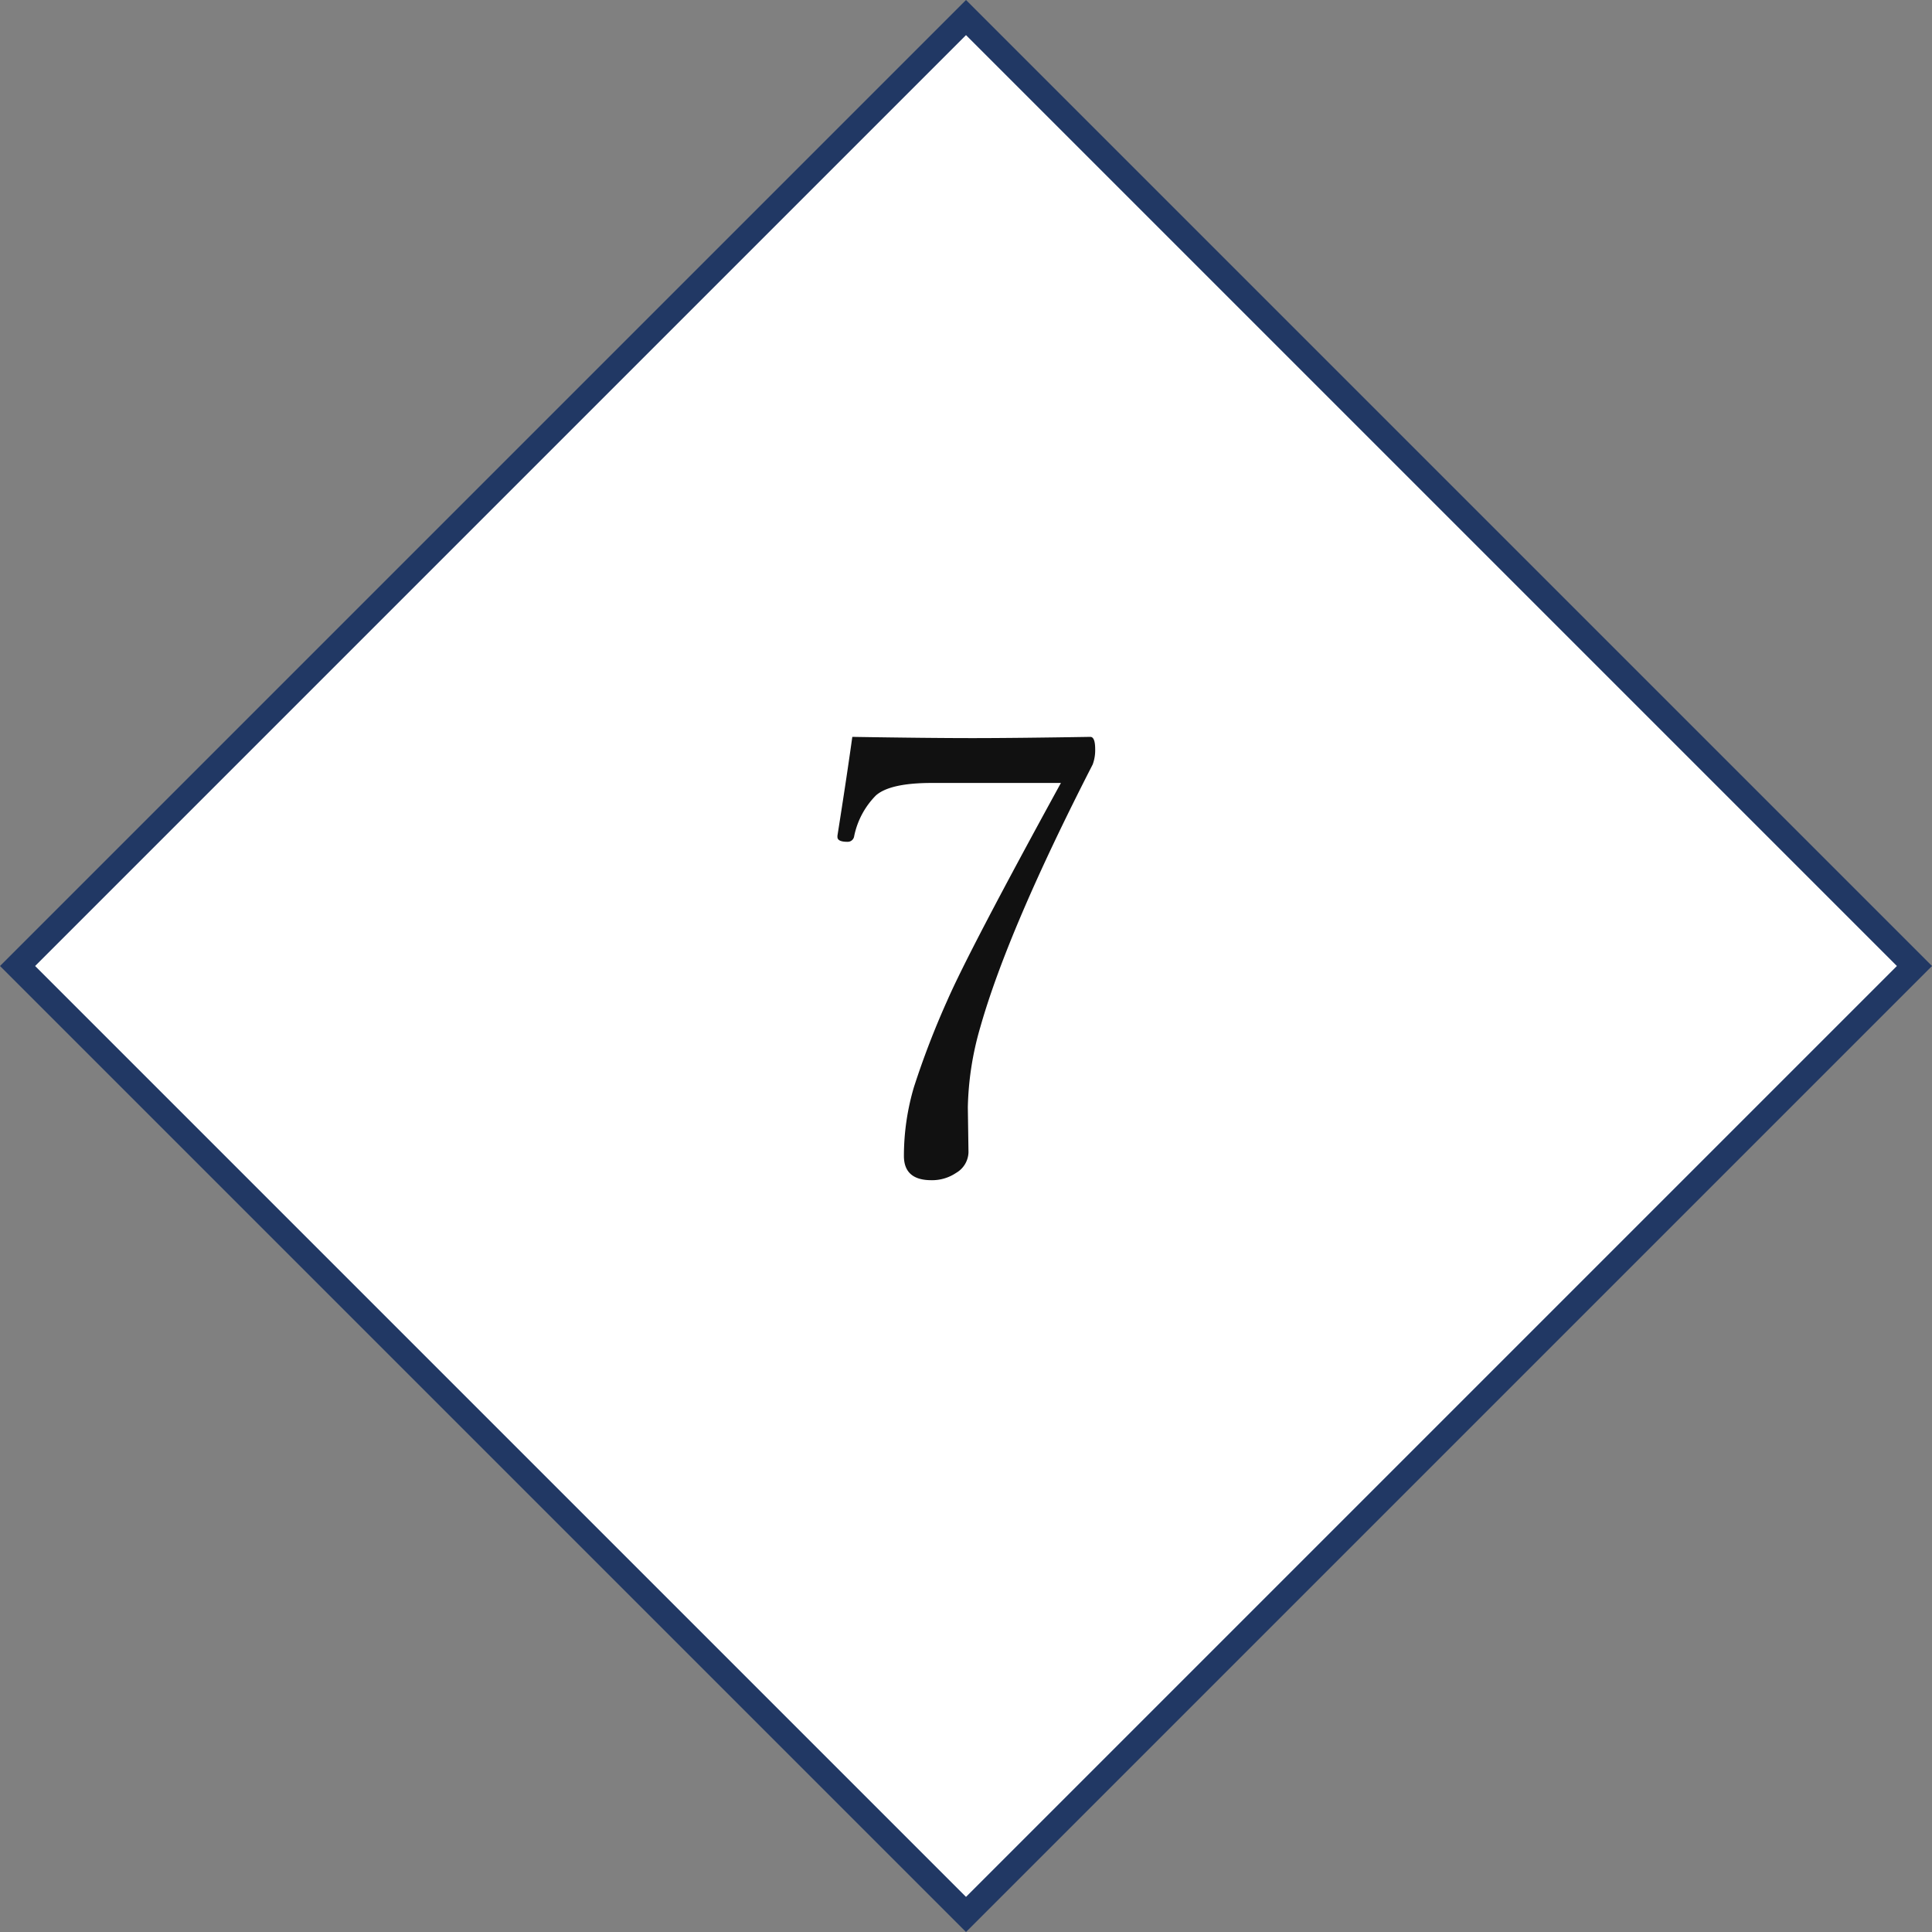
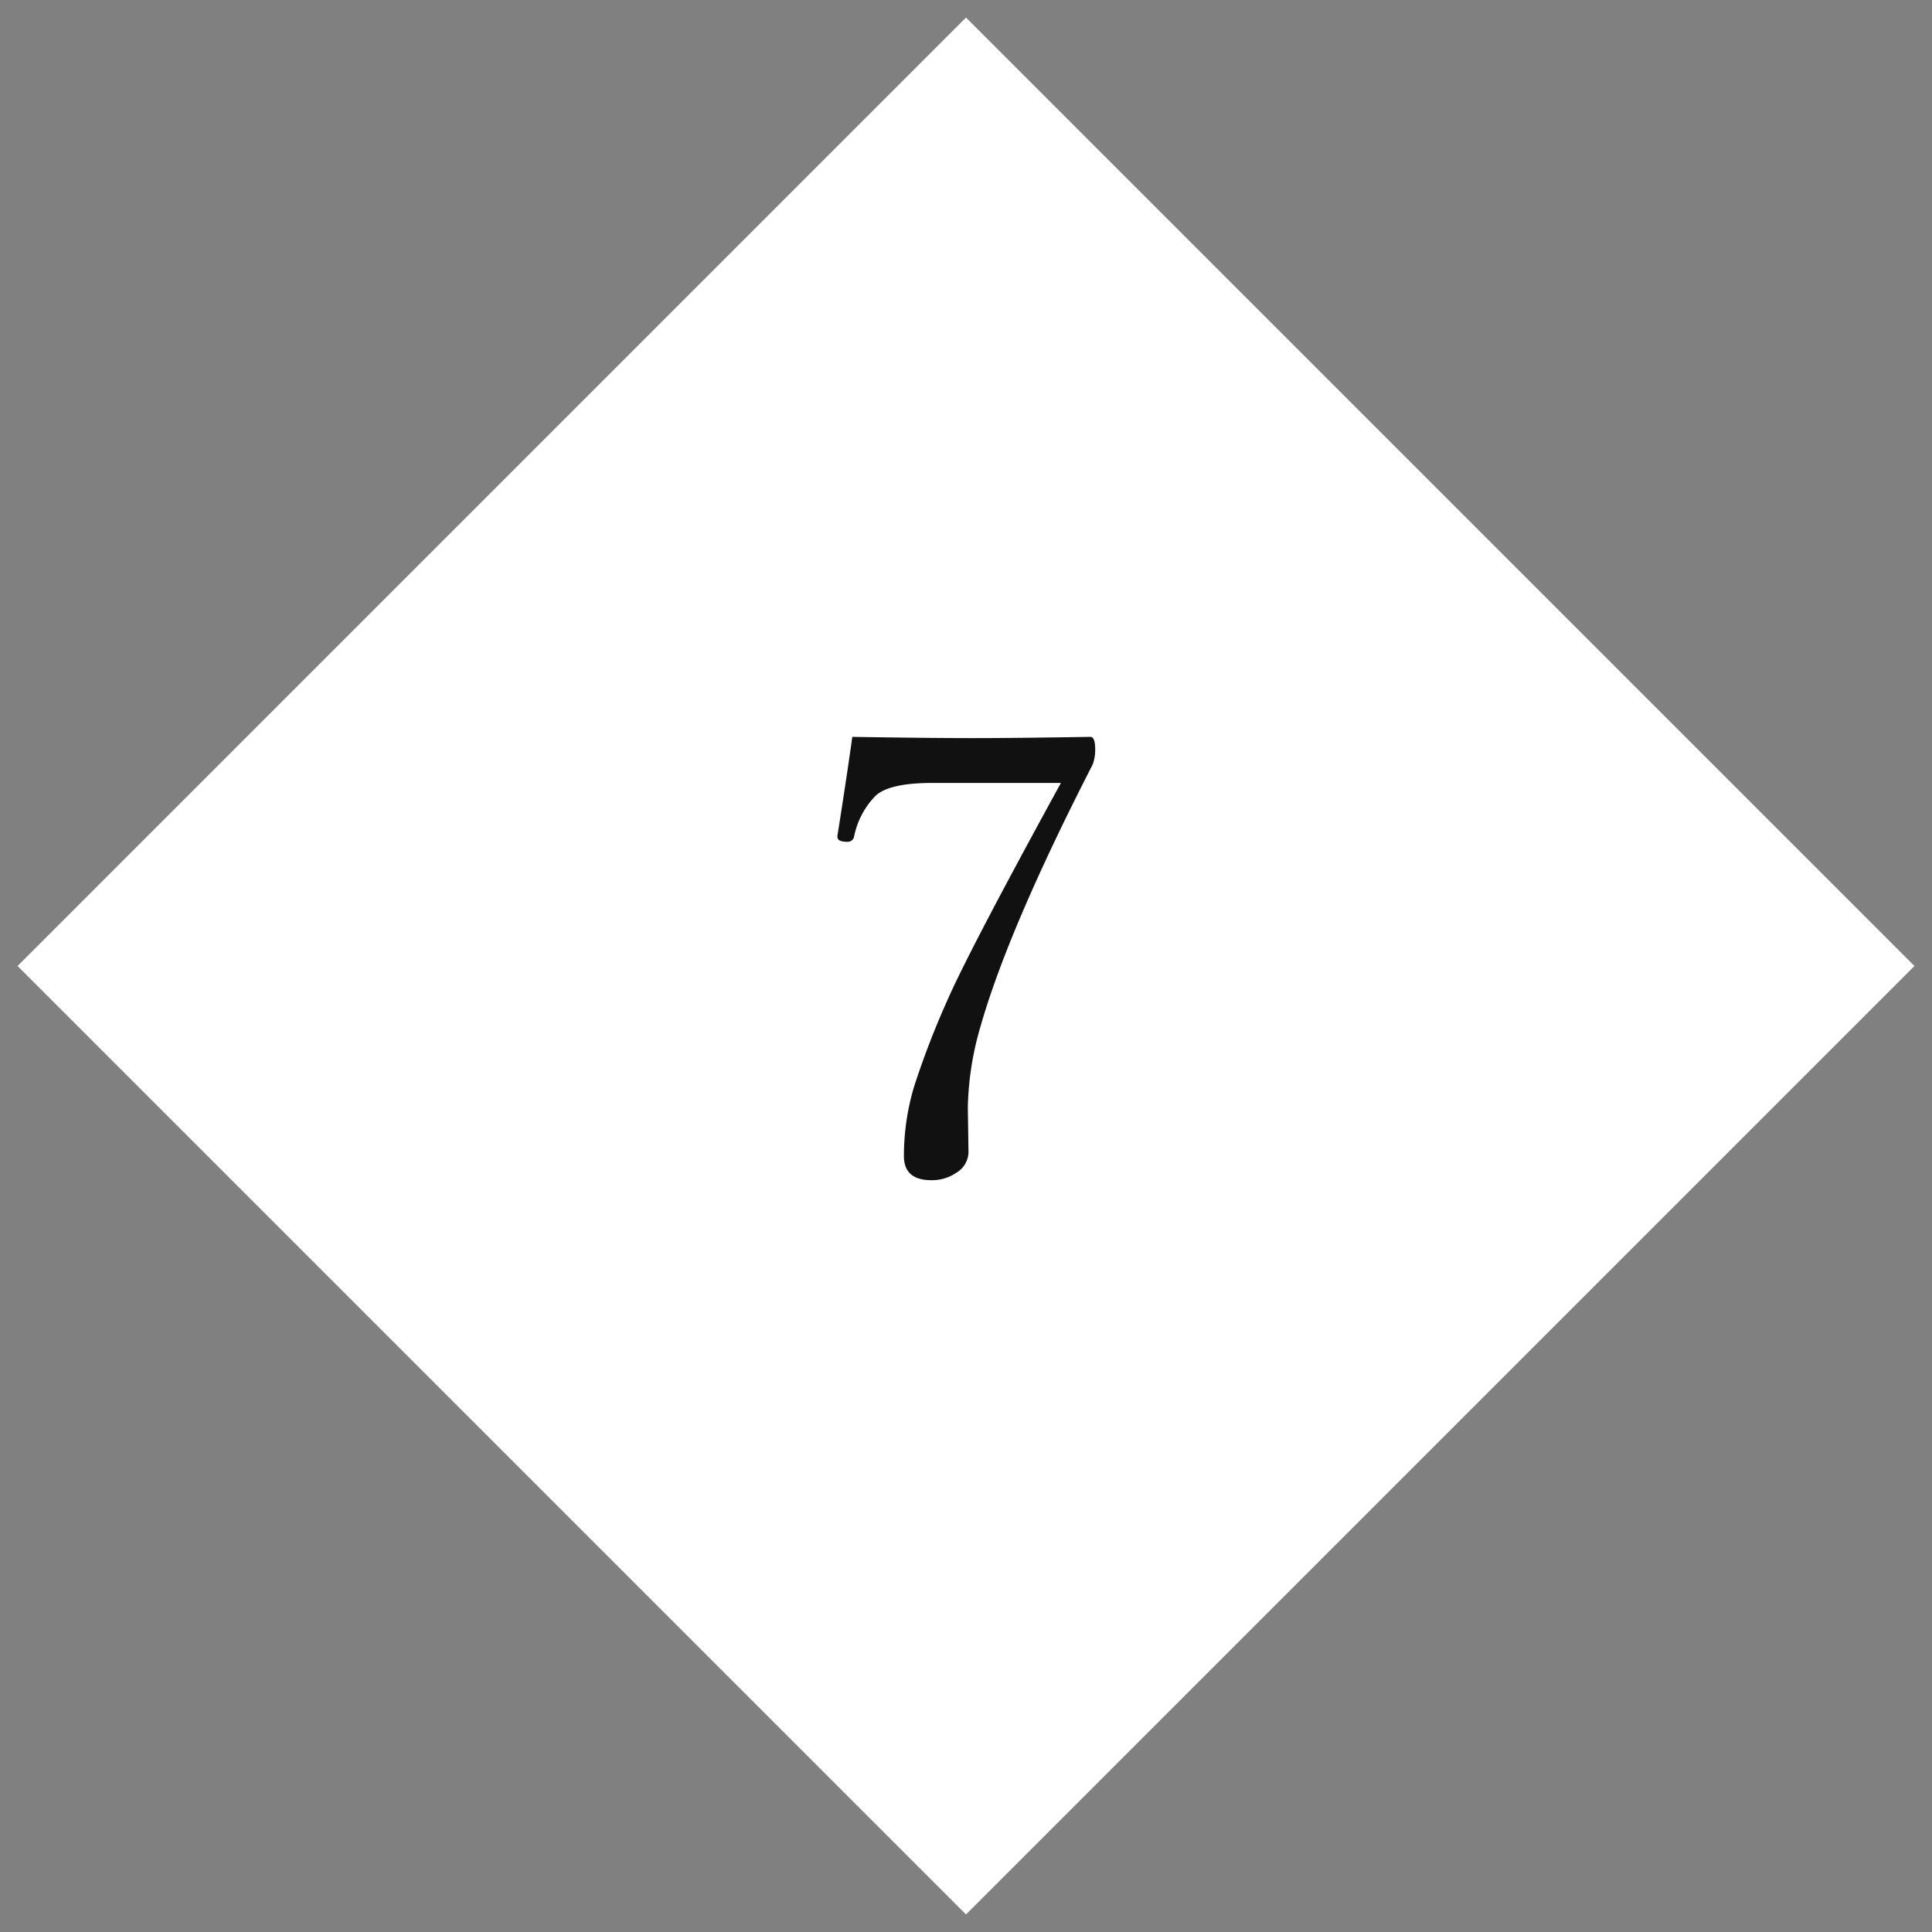
<svg xmlns="http://www.w3.org/2000/svg" width="155.563" height="155.563" viewBox="0 0 155.563 155.563">
  <rect x="0" y="0" width="155.563" height="155.563" fill="#808080" stroke="none" />
  <g id="グループ_47242" data-name="グループ 47242" transform="translate(-389.218 -5932)">
    <g id="パス_123099" data-name="パス 123099" transform="translate(467 5932) rotate(45)" fill="#fff">
      <path d="M 109 109 L 1 109 L 1 1 L 109 1 L 109 109 Z" stroke="none" />
-       <path d="M 2 2 L 2 108 L 108 108 L 108 2 L 2 2 M 0 0 L 110 0 L 110 110 L 0 110 L 0 0 Z" stroke="none" fill="#213864" />
    </g>
    <path id="パス_123107" data-name="パス 123107" d="M-9.155-36.45q6.1.1,9.692.1,3.369,0,9.473-.1.391,0,.391,1a3.307,3.307,0,0,1-.2,1.221Q3.369-20.9,1.147-13.062a24.656,24.656,0,0,0-1,6.445L.2-3a1.982,1.982,0,0,1-1,1.66,3.453,3.453,0,0,1-2,.586Q-5-.757-5-2.71A19.6,19.6,0,0,1-4.2-8.228,67.749,67.749,0,0,1-1.514-15.21Q.244-19.238,7.642-32.739h-10.4q-3.345,0-4.492,1a6.491,6.491,0,0,0-1.758,3.3A.523.523,0,0,1-9.546-28q-.806,0-.806-.391v-.1Q-9.595-33.276-9.155-36.45Z" transform="translate(467 6027.782)" fill="#111" />
  </g>
</svg>